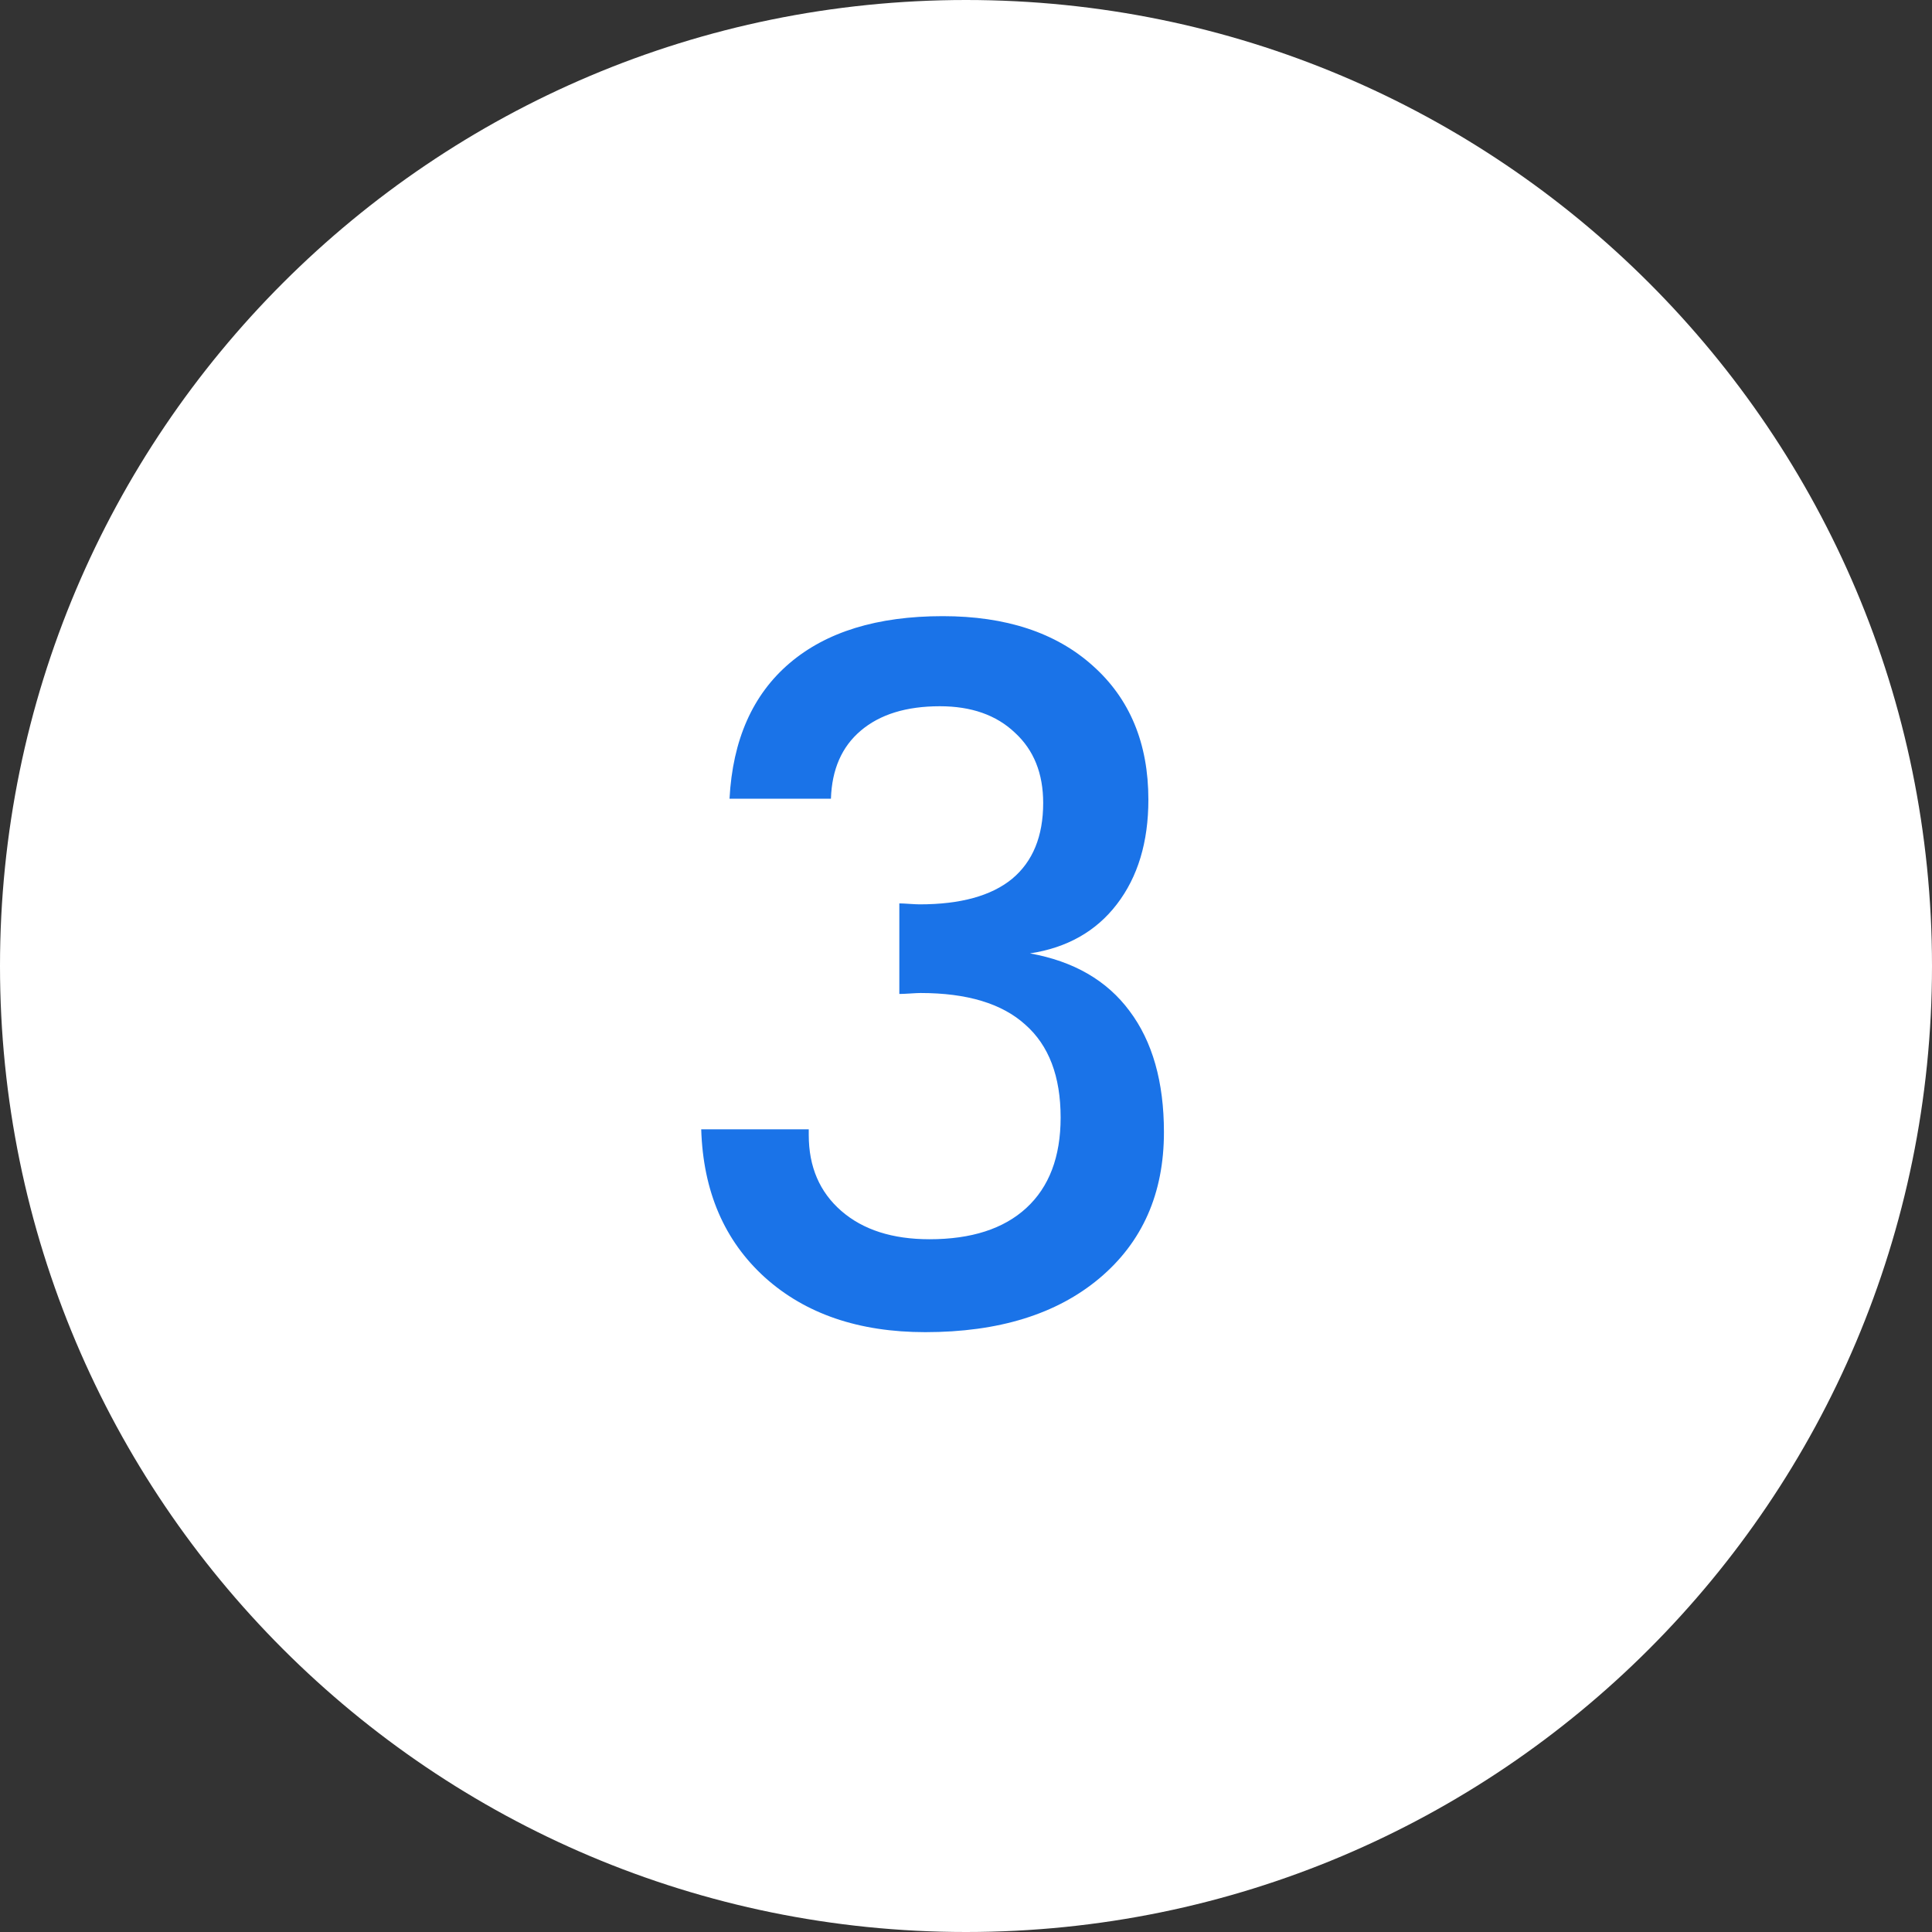
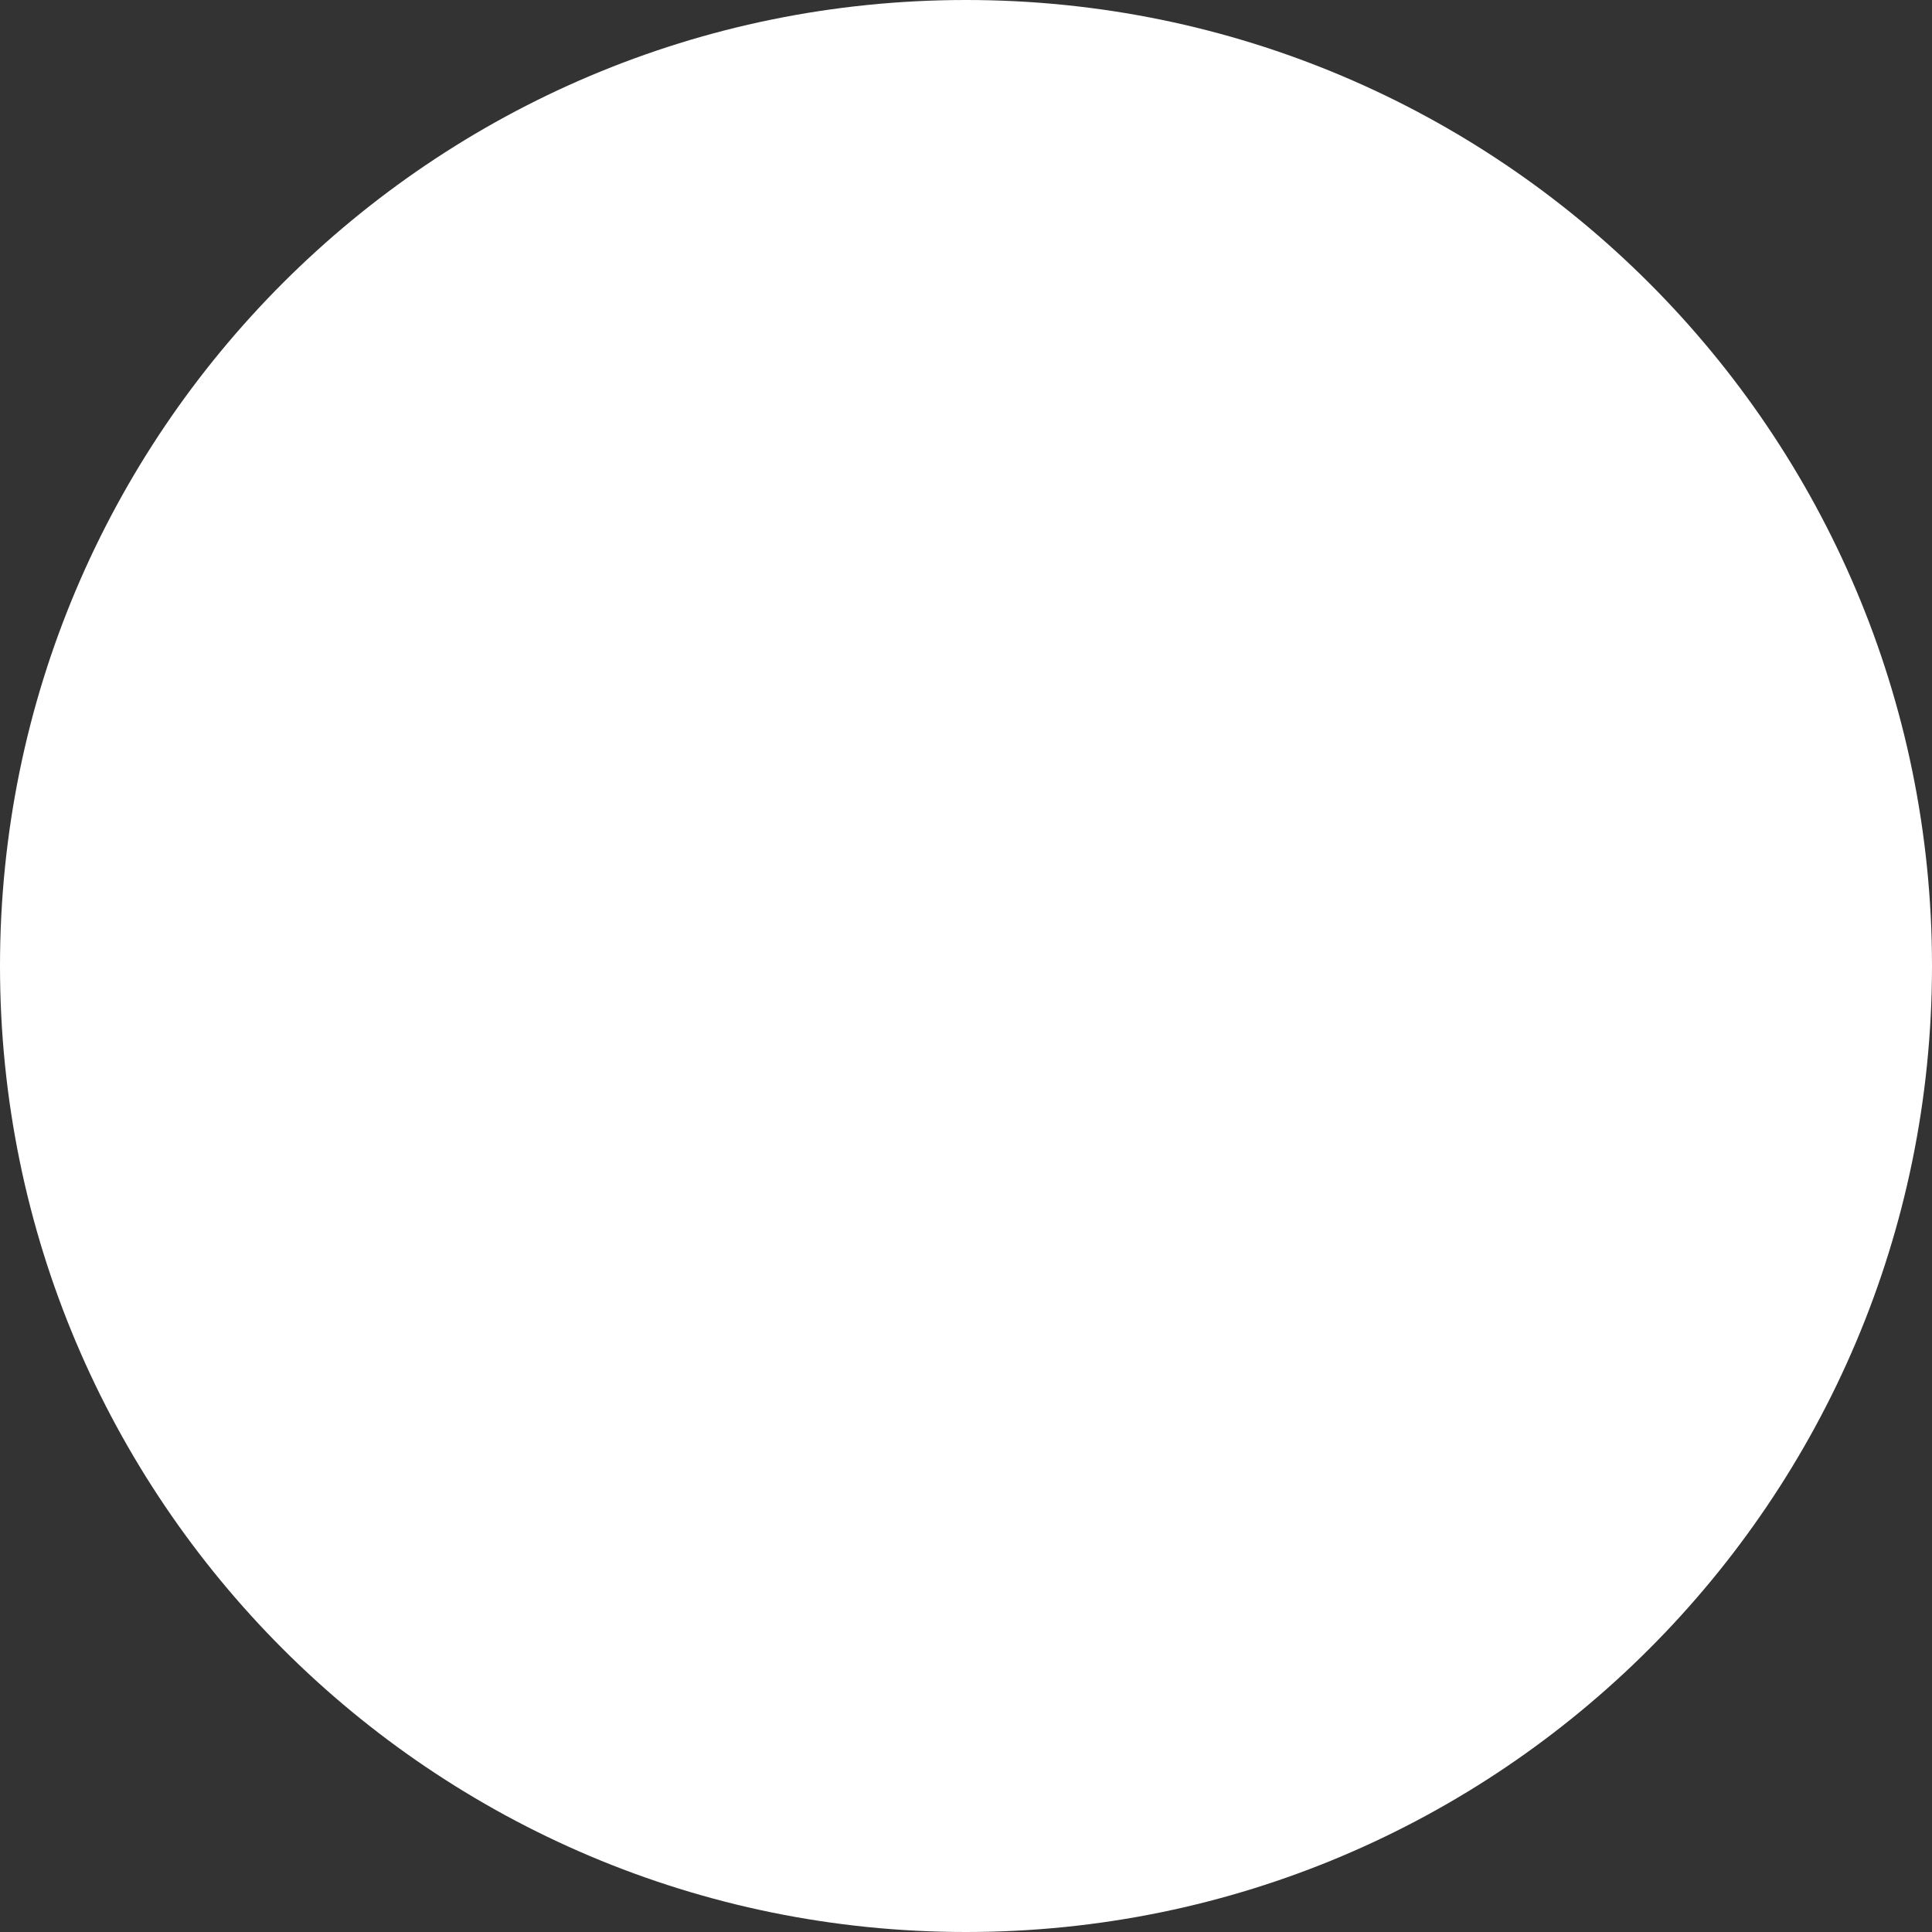
<svg xmlns="http://www.w3.org/2000/svg" width="100" height="100" viewBox="0 0 100 100" fill="none">
  <rect x="0" y="0" width="100" height="100" fill="#333333" stroke="none" />
  <path d="M0 50C0 22.386 22.386 0 50 0V0C77.614 0 100 22.386 100 50V50C100 77.614 77.614 100 50 100V100C22.386 100 0 77.614 0 50V50Z" fill="white" />
-   <path d="M36.295 58.454H41.861V58.747C41.861 60.391 42.423 61.701 43.546 62.678C44.669 63.654 46.191 64.143 48.111 64.143C50.276 64.143 51.944 63.605 53.116 62.531C54.304 61.441 54.898 59.878 54.898 57.844C54.898 55.712 54.288 54.108 53.067 53.034C51.863 51.944 50.056 51.398 47.648 51.398C47.533 51.398 47.355 51.407 47.11 51.423C46.866 51.439 46.679 51.447 46.549 51.447V46.76C46.663 46.76 46.834 46.768 47.062 46.784C47.306 46.8 47.485 46.809 47.599 46.809C49.715 46.809 51.31 46.369 52.384 45.49C53.458 44.595 53.995 43.285 53.995 41.56C53.995 40.03 53.507 38.817 52.53 37.922C51.57 37.01 50.276 36.555 48.648 36.555C46.907 36.555 45.54 36.978 44.547 37.824C43.57 38.654 43.058 39.826 43.009 41.34H37.76C37.922 38.296 38.956 35.961 40.86 34.333C42.765 32.705 45.41 31.892 48.795 31.892C52.066 31.892 54.654 32.746 56.559 34.455C58.479 36.164 59.44 38.475 59.44 41.389C59.44 43.586 58.894 45.393 57.804 46.809C56.73 48.208 55.232 49.055 53.312 49.348C55.574 49.755 57.291 50.747 58.463 52.326C59.651 53.905 60.245 55.996 60.245 58.601C60.245 61.774 59.13 64.297 56.9 66.169C54.687 68.024 51.684 68.952 47.892 68.952C44.457 68.952 41.69 68.008 39.591 66.12C37.491 64.216 36.393 61.66 36.295 58.454Z" fill="#1A73E8" />
</svg>